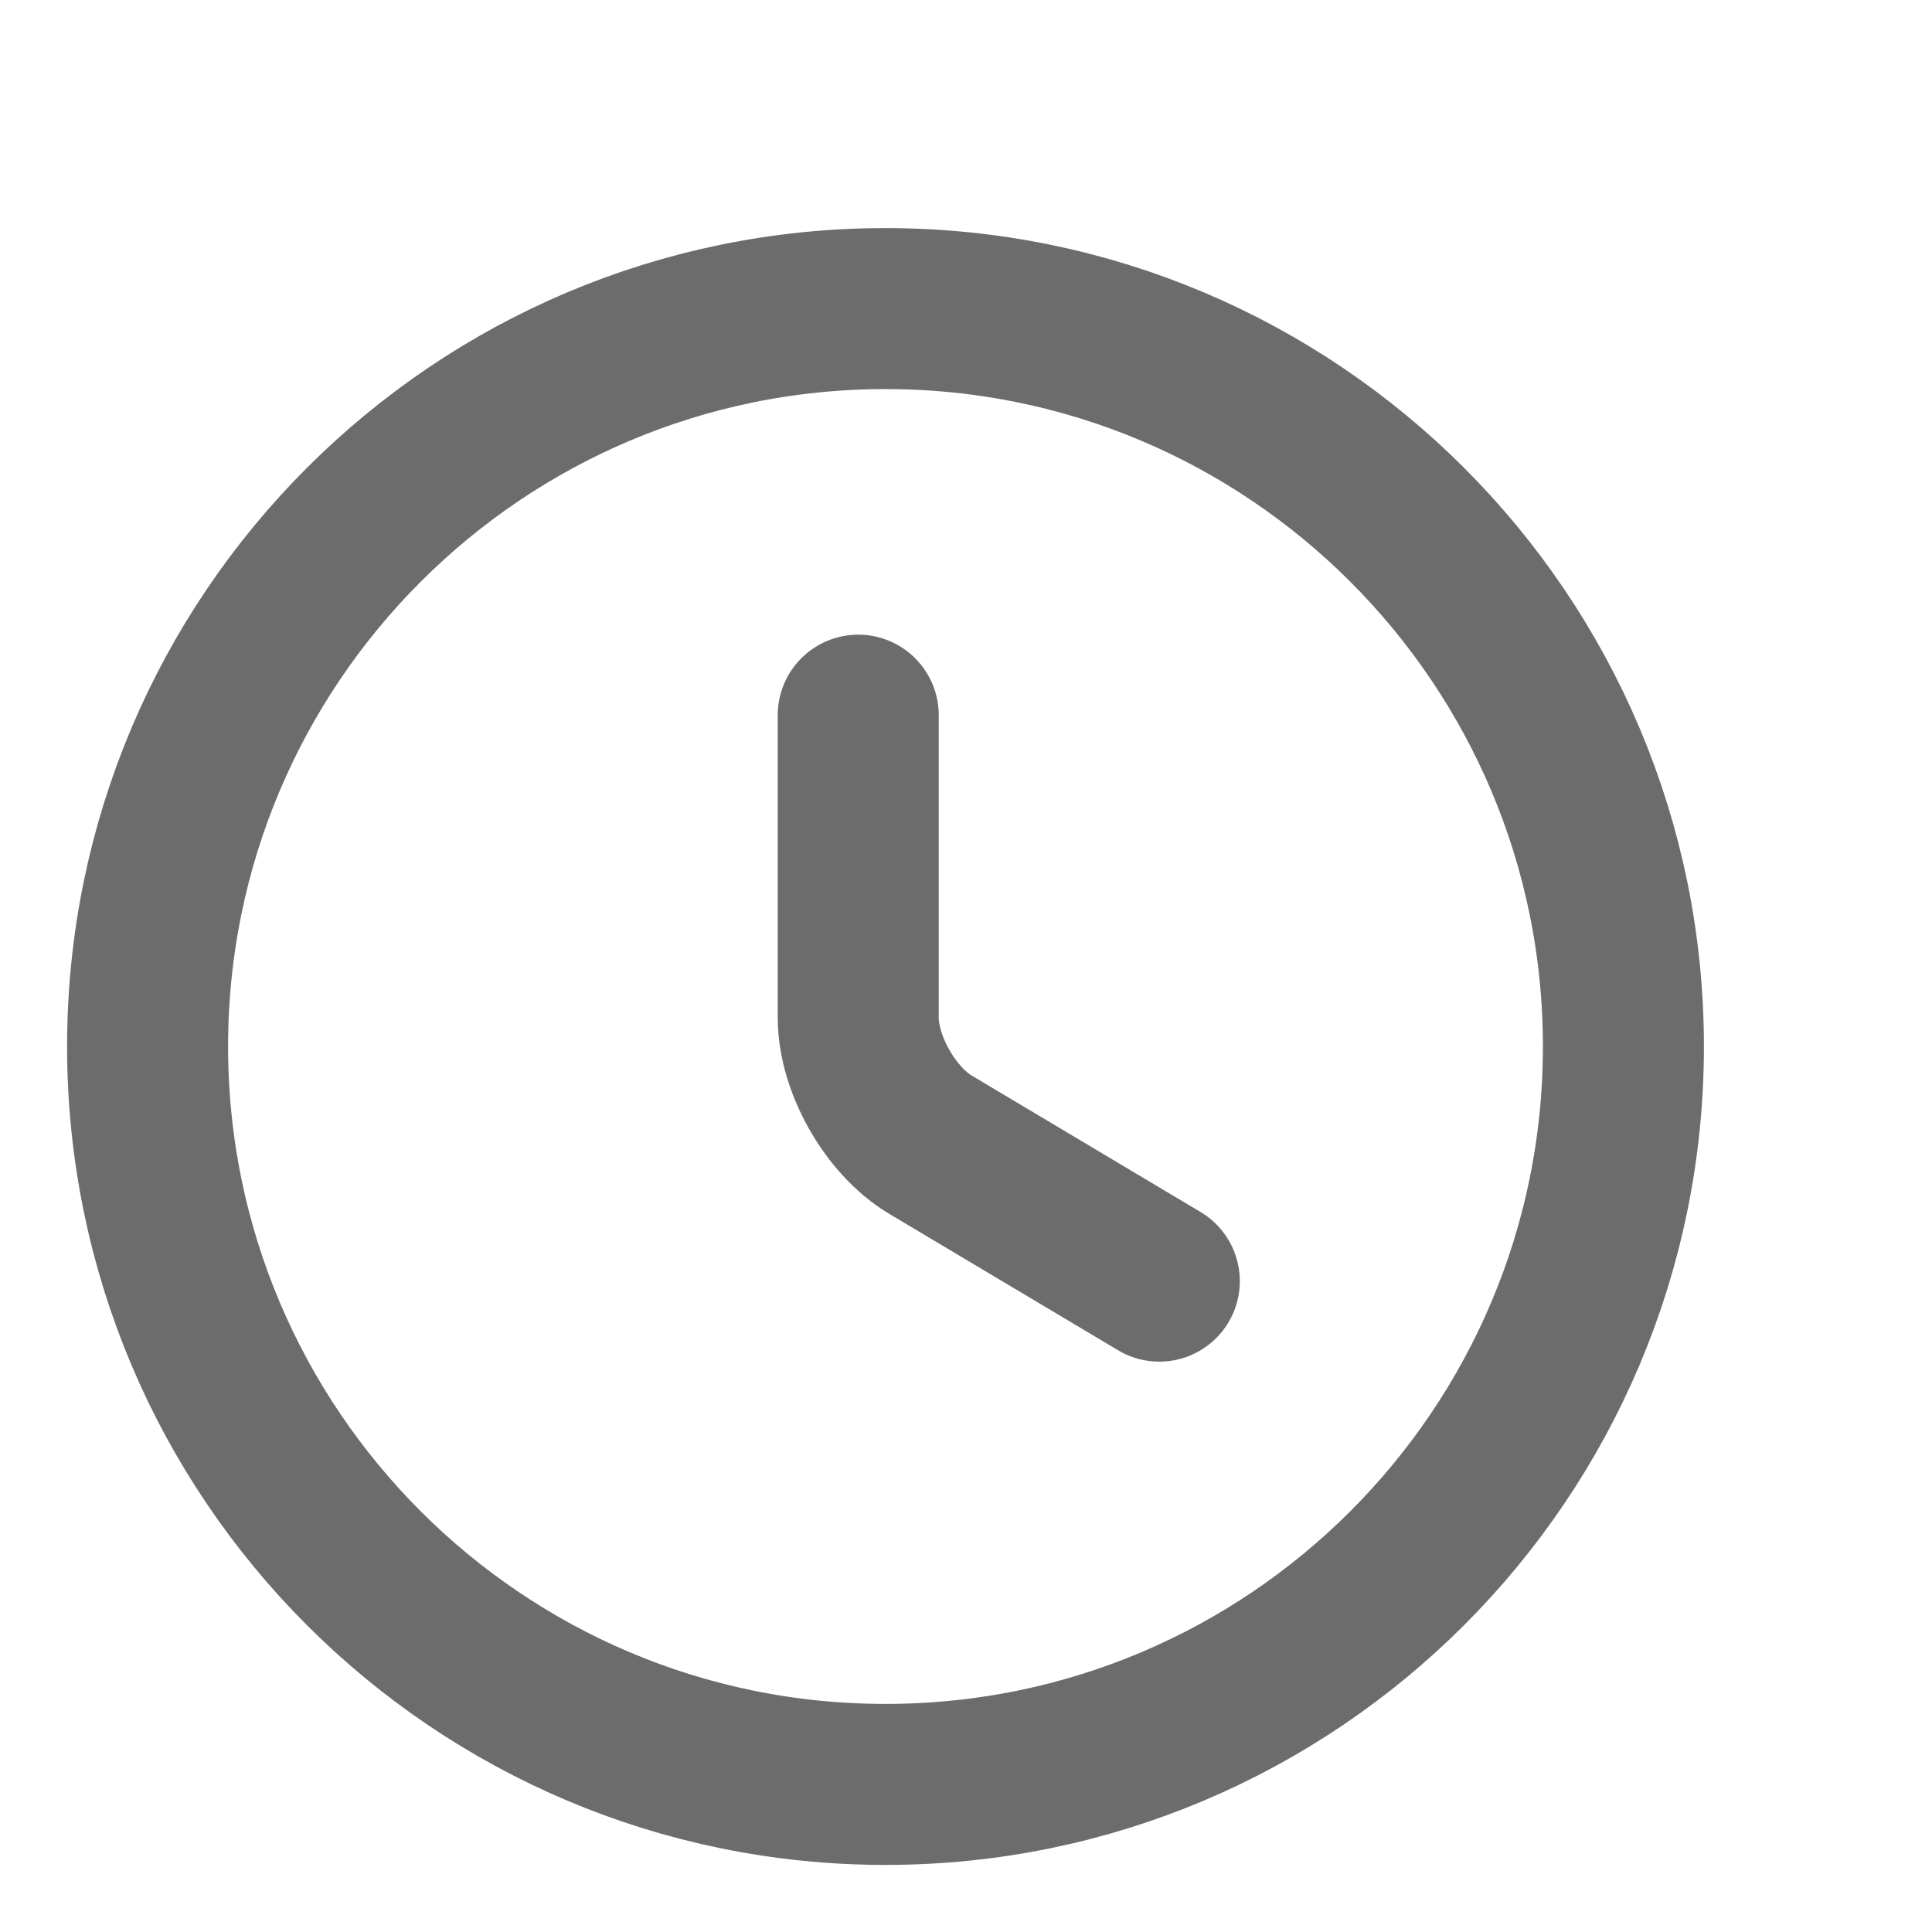
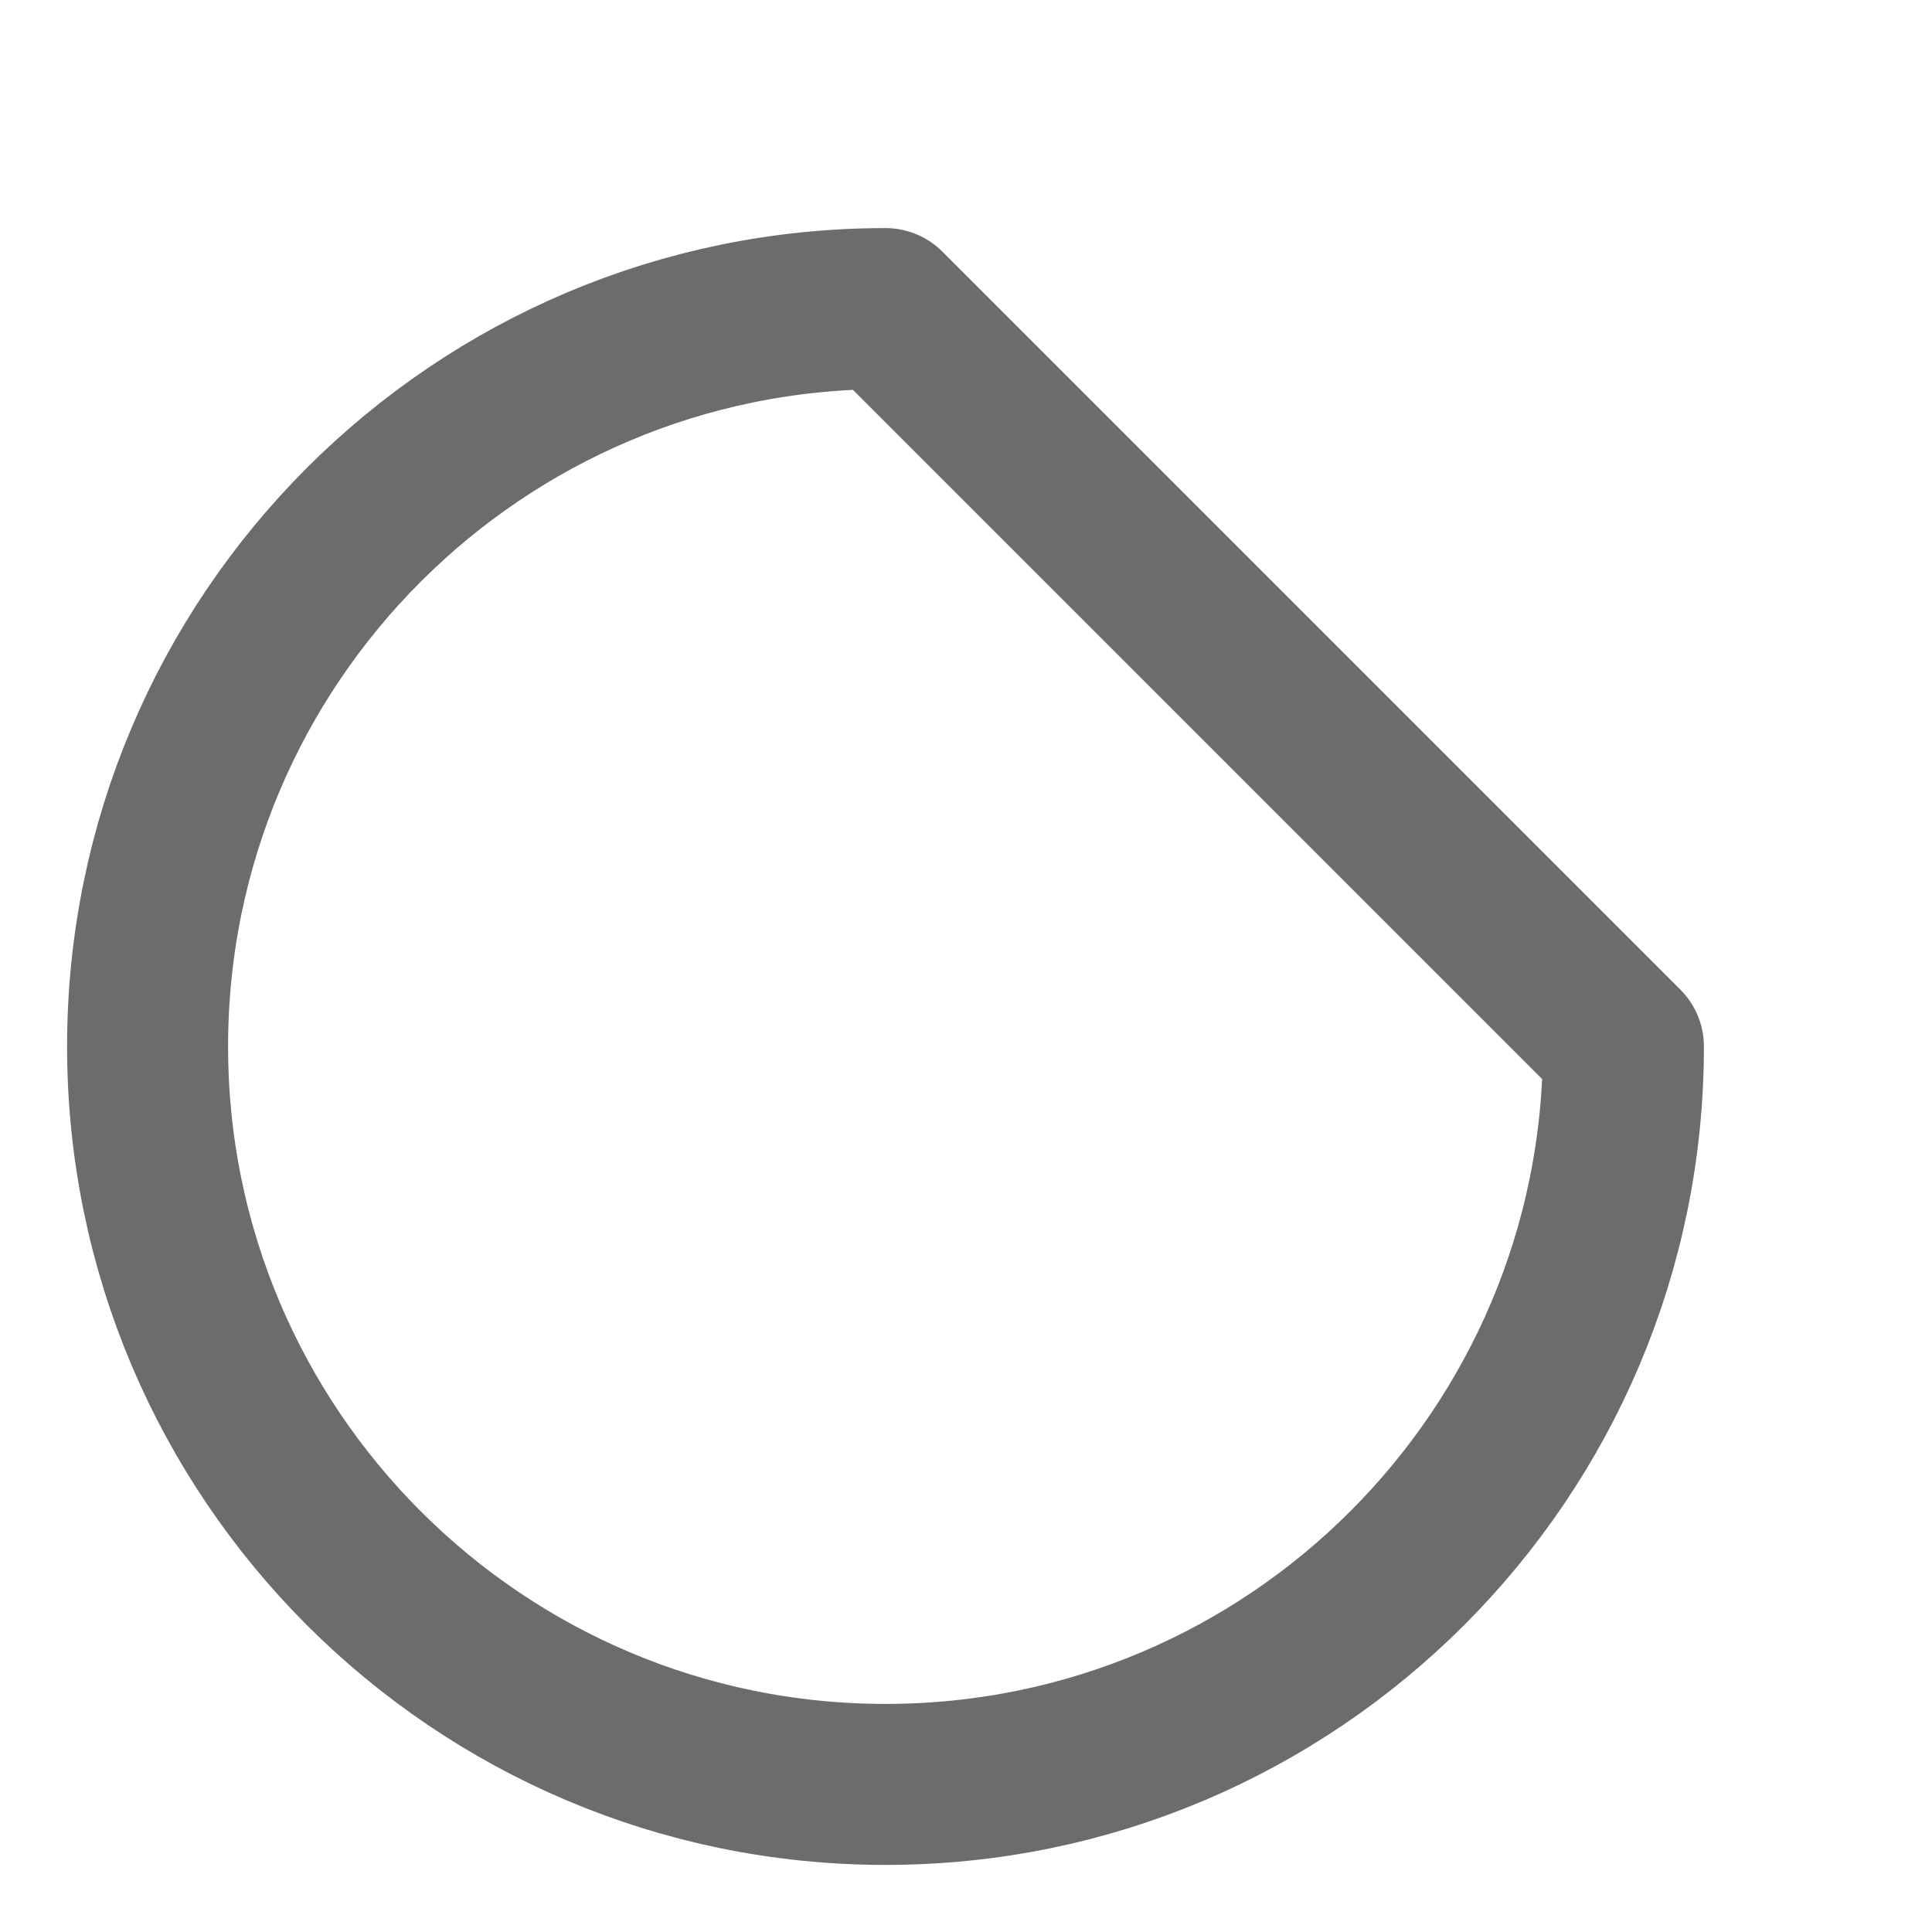
<svg xmlns="http://www.w3.org/2000/svg" width="18" height="18" viewBox="0 0 18 18" fill="none">
-   <path d="M15.125 9.75C15.125 13.545 12.045 16.625 8.25 16.625C4.455 16.625 1.375 13.545 1.375 9.75C1.375 5.955 4.455 2.875 8.25 2.875C12.045 2.875 15.125 5.955 15.125 9.75Z" stroke="#6C6C6C" stroke-width="1.5" stroke-linecap="round" stroke-linejoin="round" />
-   <path d="M10.801 11.936L8.669 10.665C8.298 10.444 7.996 9.915 7.996 9.482V6.663" stroke="#6C6C6C" stroke-width="1.5" stroke-linecap="round" stroke-linejoin="round" />
+   <path d="M15.125 9.75C15.125 13.545 12.045 16.625 8.25 16.625C4.455 16.625 1.375 13.545 1.375 9.75C1.375 5.955 4.455 2.875 8.25 2.875Z" stroke="#6C6C6C" stroke-width="1.5" stroke-linecap="round" stroke-linejoin="round" />
</svg>